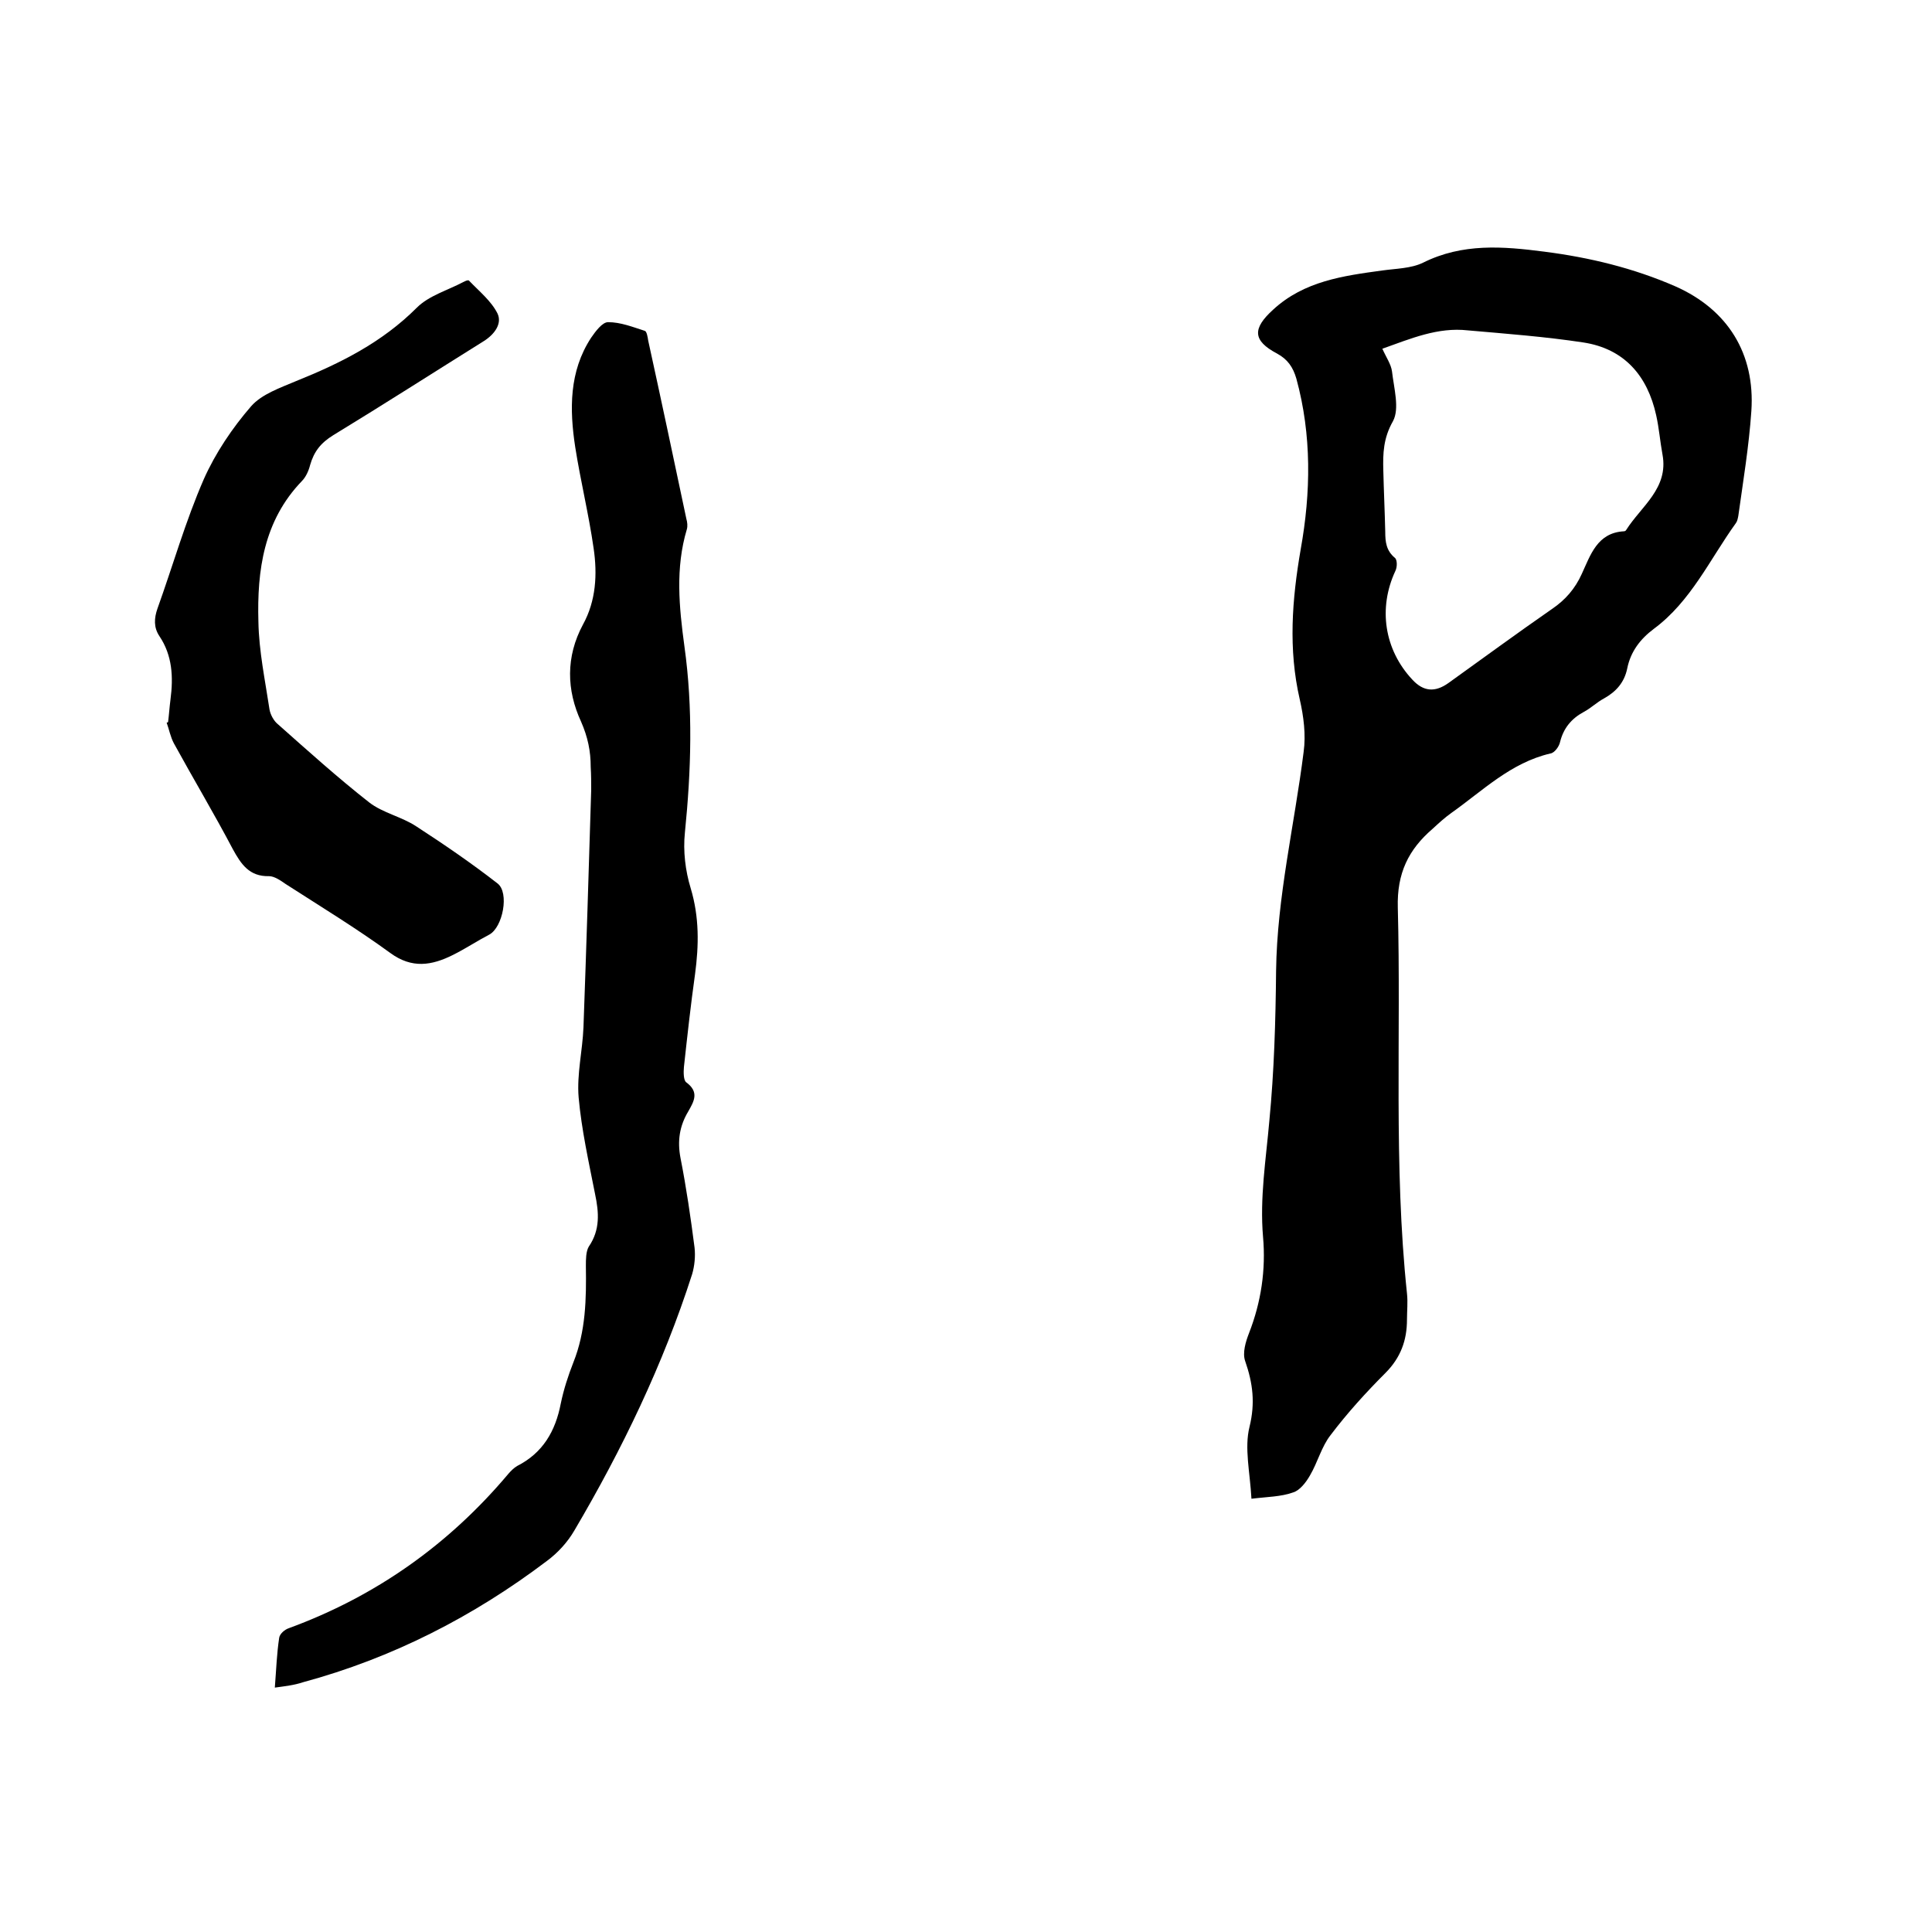
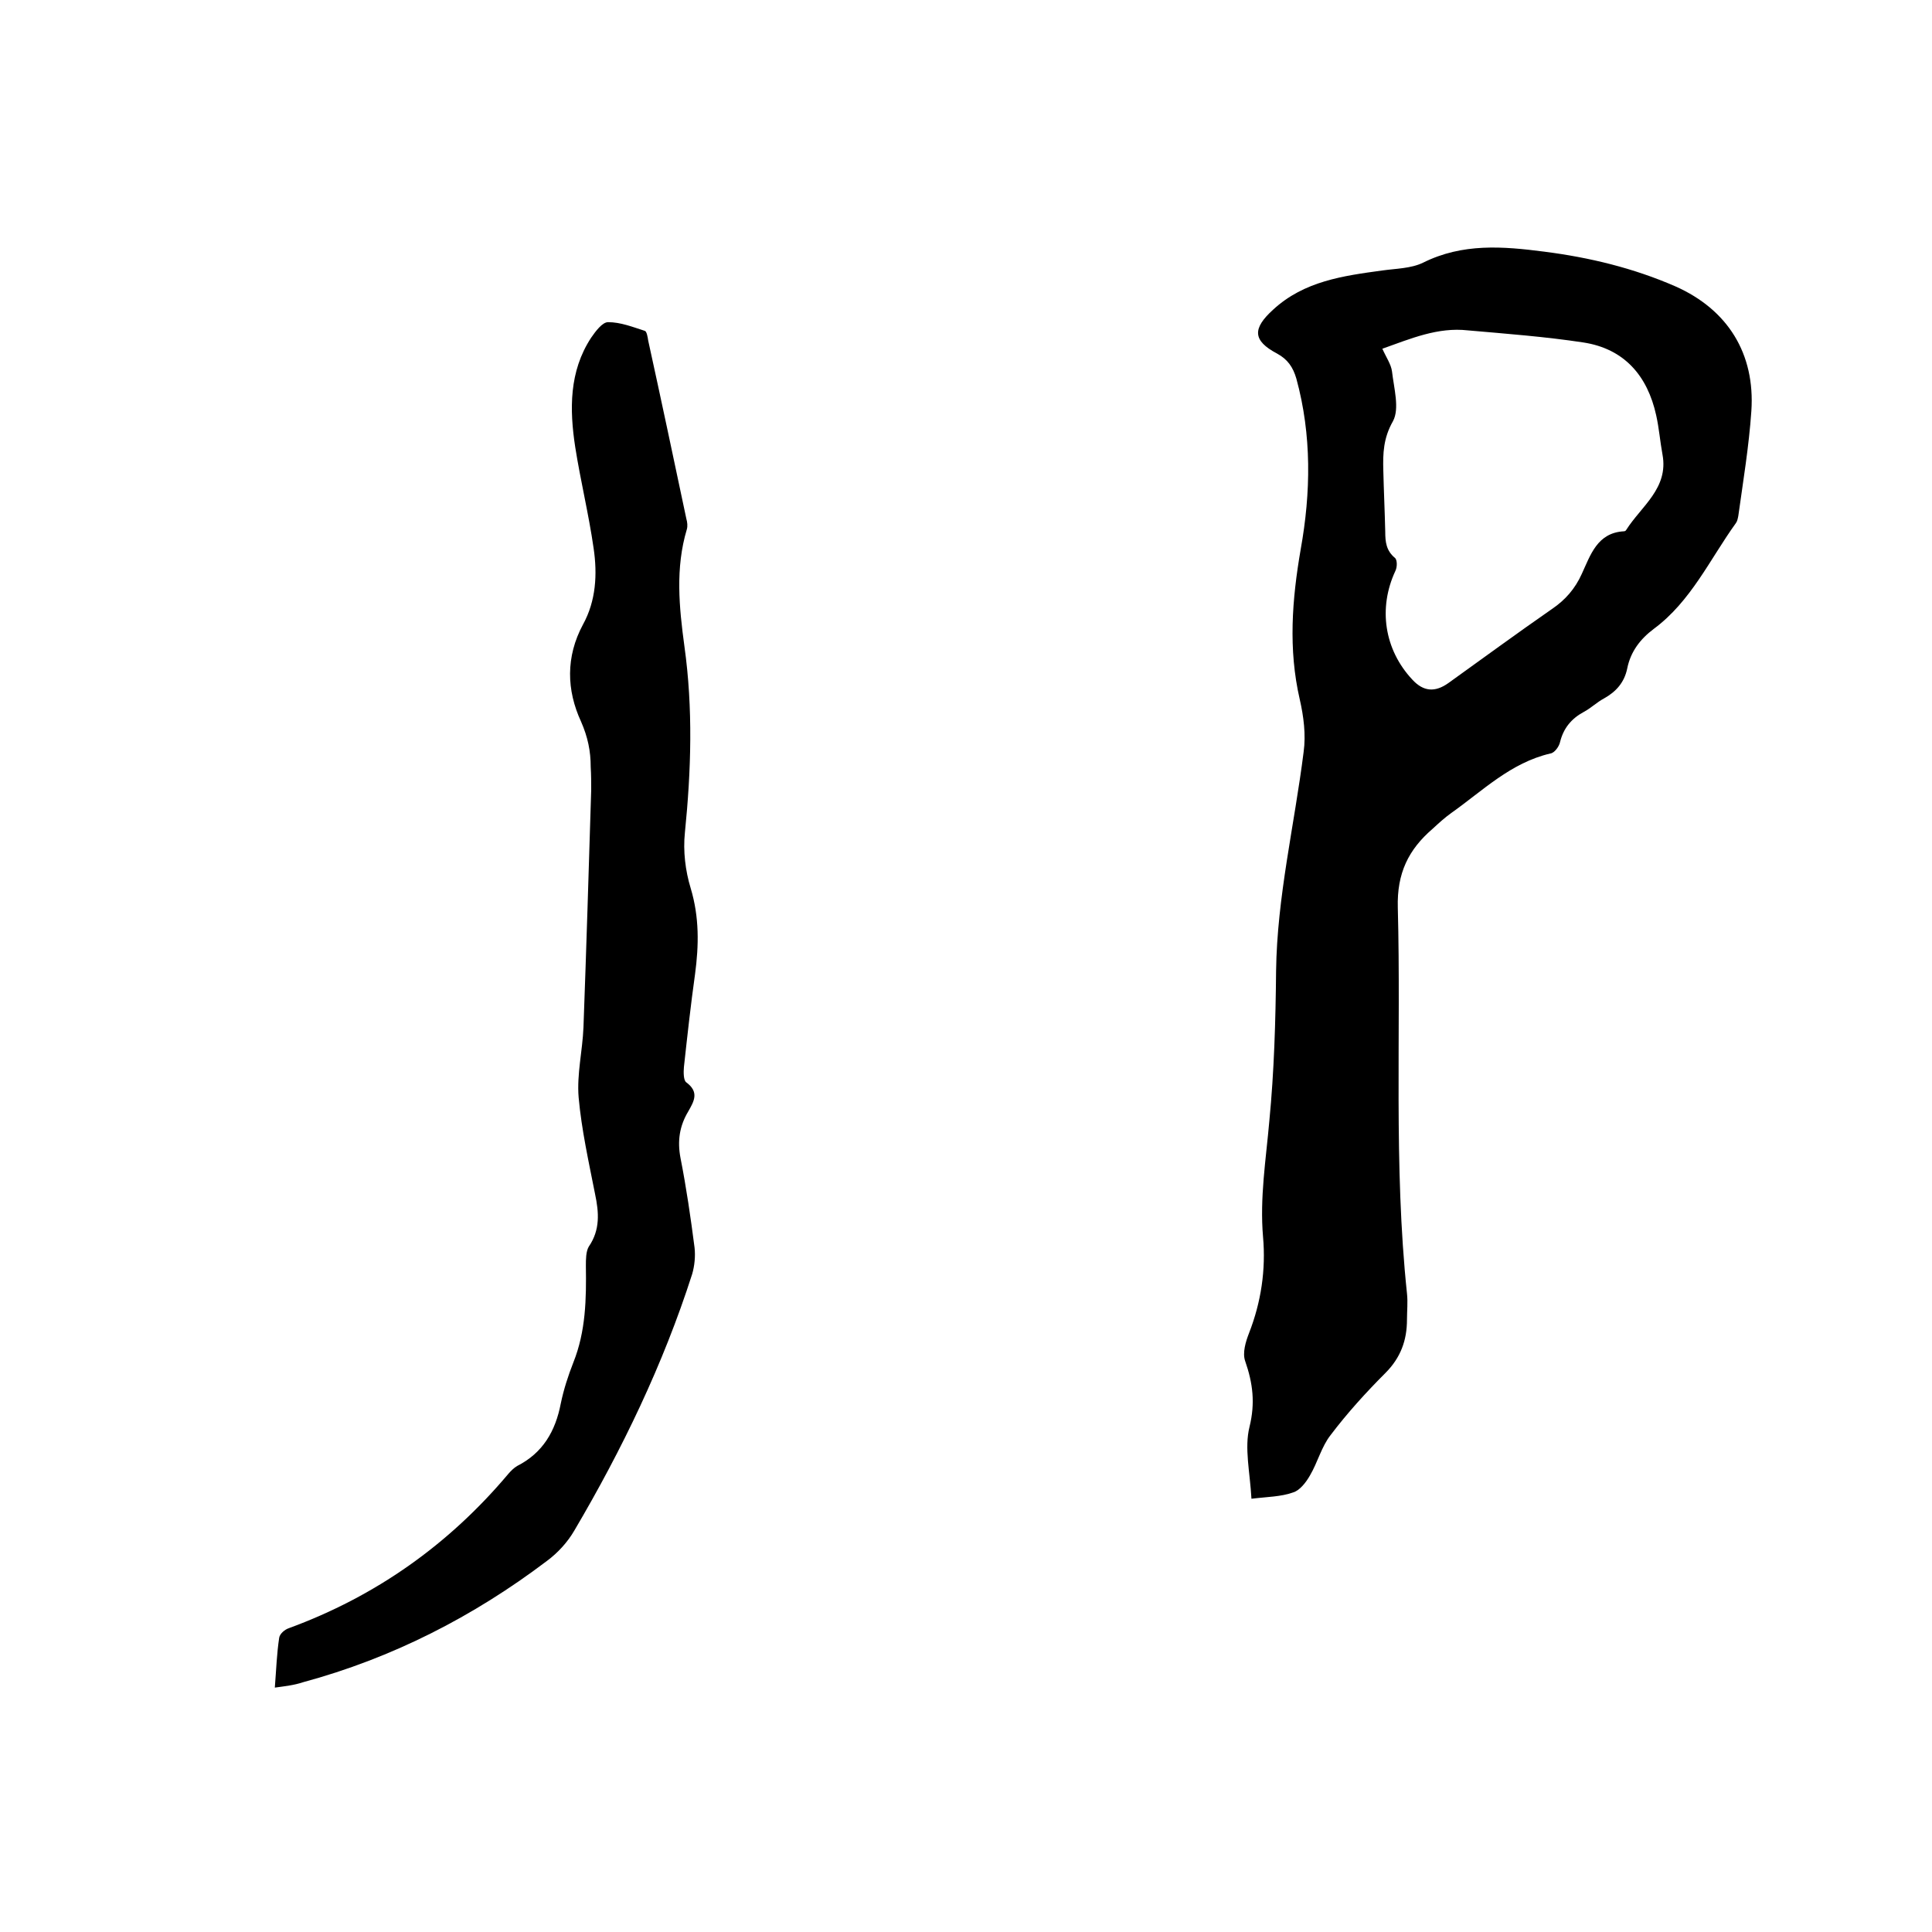
<svg xmlns="http://www.w3.org/2000/svg" enable-background="new 0 0 400 400" viewBox="0 0 400 400">
  <path d="m259.1 310.3c-.3-5.5-1.5-10.5-.4-14.9 1.2-4.9.7-9-.9-13.6-.6-1.7.1-4 .8-5.8 2.5-6.4 3.5-13.1 2.9-19.9-.7-8.1.6-16 1.3-24 1-10.3 1.3-20.7 1.4-31.1.2-15.3 3.8-30.2 5.7-45.3.5-3.6 0-7.4-.8-10.9-2.4-10.4-1.6-20.7.2-31.1 2.1-11.7 2.3-23.6-.9-35.3-.7-2.4-1.8-4-4-5.2-5.1-2.7-5.1-5.2-.8-9.1 6.4-5.9 14.5-7 22.6-8.1 2.8-.4 5.9-.4 8.4-1.6 8.2-4.1 16.6-3.4 25.1-2.3 9.4 1.2 18.5 3.4 27.2 7.2 10.8 4.8 16.5 13.9 15.7 25.8-.5 7.3-1.7 14.5-2.7 21.7-.1.5-.2 1.1-.5 1.5-5.4 7.5-9.3 16.2-17 21.9-2.8 2.1-4.8 4.7-5.5 8.2-.6 2.9-2.3 4.8-4.8 6.2-1.5.8-2.7 2-4.2 2.8-2.6 1.4-4.2 3.4-4.9 6.2-.2 1-1.2 2.3-2 2.4-8.2 1.9-14 7.7-20.5 12.3-1.4 1-2.6 2.1-3.9 3.3-5 4.3-7.4 9.2-7.2 16.3.7 26.6-.9 53.3 1.9 79.9.2 1.8 0 3.6 0 5.4 0 4.3-1.3 7.9-4.5 11.1-4 4-7.9 8.3-11.3 12.8-1.9 2.4-2.7 5.7-4.3 8.4-.8 1.4-2.1 3.1-3.5 3.5-2.5.9-5.4.9-8.6 1.3zm27.1-238.1c.8 1.8 1.8 3.2 2 4.7.4 3.5 1.6 7.7.2 10.3-2 3.5-2.1 6.7-2 10.2.1 4.2.3 8.4.4 12.7 0 2.1.2 3.9 2 5.4.5.4.5 1.9.1 2.7-3.6 7.7-2.3 16.3 3.5 22.5 2.3 2.5 4.7 2.7 7.5.7 7.1-5.1 14.2-10.3 21.4-15.3 2.8-1.9 4.8-4.2 6.2-7.3 1.8-3.9 3.2-8.5 8.7-8.8.2 0 .4-.1.5-.3 3.1-4.9 8.8-8.6 7.5-15.6-.5-2.7-.7-5.4-1.3-8.1-1.8-8.2-6.6-13.8-15.1-15.1-7.9-1.2-15.9-1.8-23.9-2.5-6.2-.7-11.8 1.7-17.7 3.8z" />
  <path d="m56.9 349.4c.3-3.8.4-7 .9-10.3.1-.8 1.1-1.7 2-2 18-6.6 33.1-17.3 45.4-31.9.5-.6 1.2-1.3 1.9-1.7 5.3-2.7 7.9-7.2 9-12.9.6-2.9 1.5-5.7 2.6-8.5 2.6-6.5 2.7-13.2 2.6-20 0-1.3 0-3 .6-4 2.4-3.5 2.1-7.1 1.3-10.9-1.3-6.6-2.8-13.3-3.4-20-.4-4.8.8-9.6 1-14.5.6-16.4 1.1-32.8 1.6-49.1 0-1.6 0-3.2-.1-4.8 0-3.3-.6-6.2-2-9.4-3-6.5-3.2-13.4.4-20.1 2.7-4.9 3-10.4 2.2-15.8-1-7-2.7-13.9-3.8-20.9-1.2-7.8-1.3-15.7 3.3-22.7.9-1.3 2.3-3.2 3.5-3.2 2.6 0 5.1 1 7.6 1.8.4.1.6 1.3.7 2 2.7 12.3 5.3 24.6 7.9 36.9.2.7.3 1.5.1 2.2-2.4 8-1.6 16.1-.5 24.2 1.8 12.9 1.4 25.7.1 38.6-.4 3.8.1 7.9 1.2 11.5 1.8 6 1.7 11.8.9 17.8-.9 6.4-1.6 12.8-2.3 19.2-.1 1.1-.1 2.8.5 3.2 2.7 2 1.6 3.9.4 6-1.8 3-2.3 6.1-1.6 9.7 1.2 6.1 2.1 12.3 2.9 18.5.2 1.8 0 3.8-.5 5.5-6 18.7-14.5 36.3-24.4 53.1-1.4 2.4-3.4 4.6-5.7 6.3-15.2 11.5-32 20.1-50.5 25.1-1.8.6-3.6.8-5.8 1.1z" />
-   <path d="m34.8 149.5c.2-1.6.3-3.2.5-4.7.6-4.6.4-9.1-2.3-13.1-1.2-1.8-1.1-3.7-.4-5.7 3.2-8.9 5.8-18.1 9.6-26.8 2.4-5.4 5.9-10.6 9.8-15.1 2.2-2.5 6-3.8 9.3-5.2 9.2-3.7 17.8-8 25-15.2 2.5-2.5 6.4-3.6 9.6-5.3.4-.2 1-.5 1.2-.3 2.1 2.2 4.6 4.2 5.9 6.8 1 2.1-.6 4.3-2.8 5.7-10.4 6.5-20.7 13.1-31.2 19.5-2.6 1.6-4 3.4-4.8 6.2-.3 1.2-.9 2.5-1.7 3.3-7.9 8.2-9.3 18.5-9 29.1.1 6.1 1.4 12.2 2.3 18.2.2 1.1.9 2.4 1.8 3.1 6.2 5.5 12.3 11 18.8 16.1 2.8 2.2 6.8 3 9.8 5 5.7 3.7 11.4 7.6 16.8 11.8 2.5 1.9 1.1 9.1-1.7 10.6-2.5 1.3-4.9 2.9-7.5 4.2-4.4 2.2-8.5 2.9-13-.4-7-5.1-14.4-9.6-21.7-14.3-1-.7-2.3-1.6-3.4-1.6-4.1.1-5.8-2.5-7.5-5.6-3.9-7.4-8.2-14.6-12.2-21.9-.7-1.3-1-2.9-1.5-4.3 0 0 .2 0 .3-.1z" />
</svg>